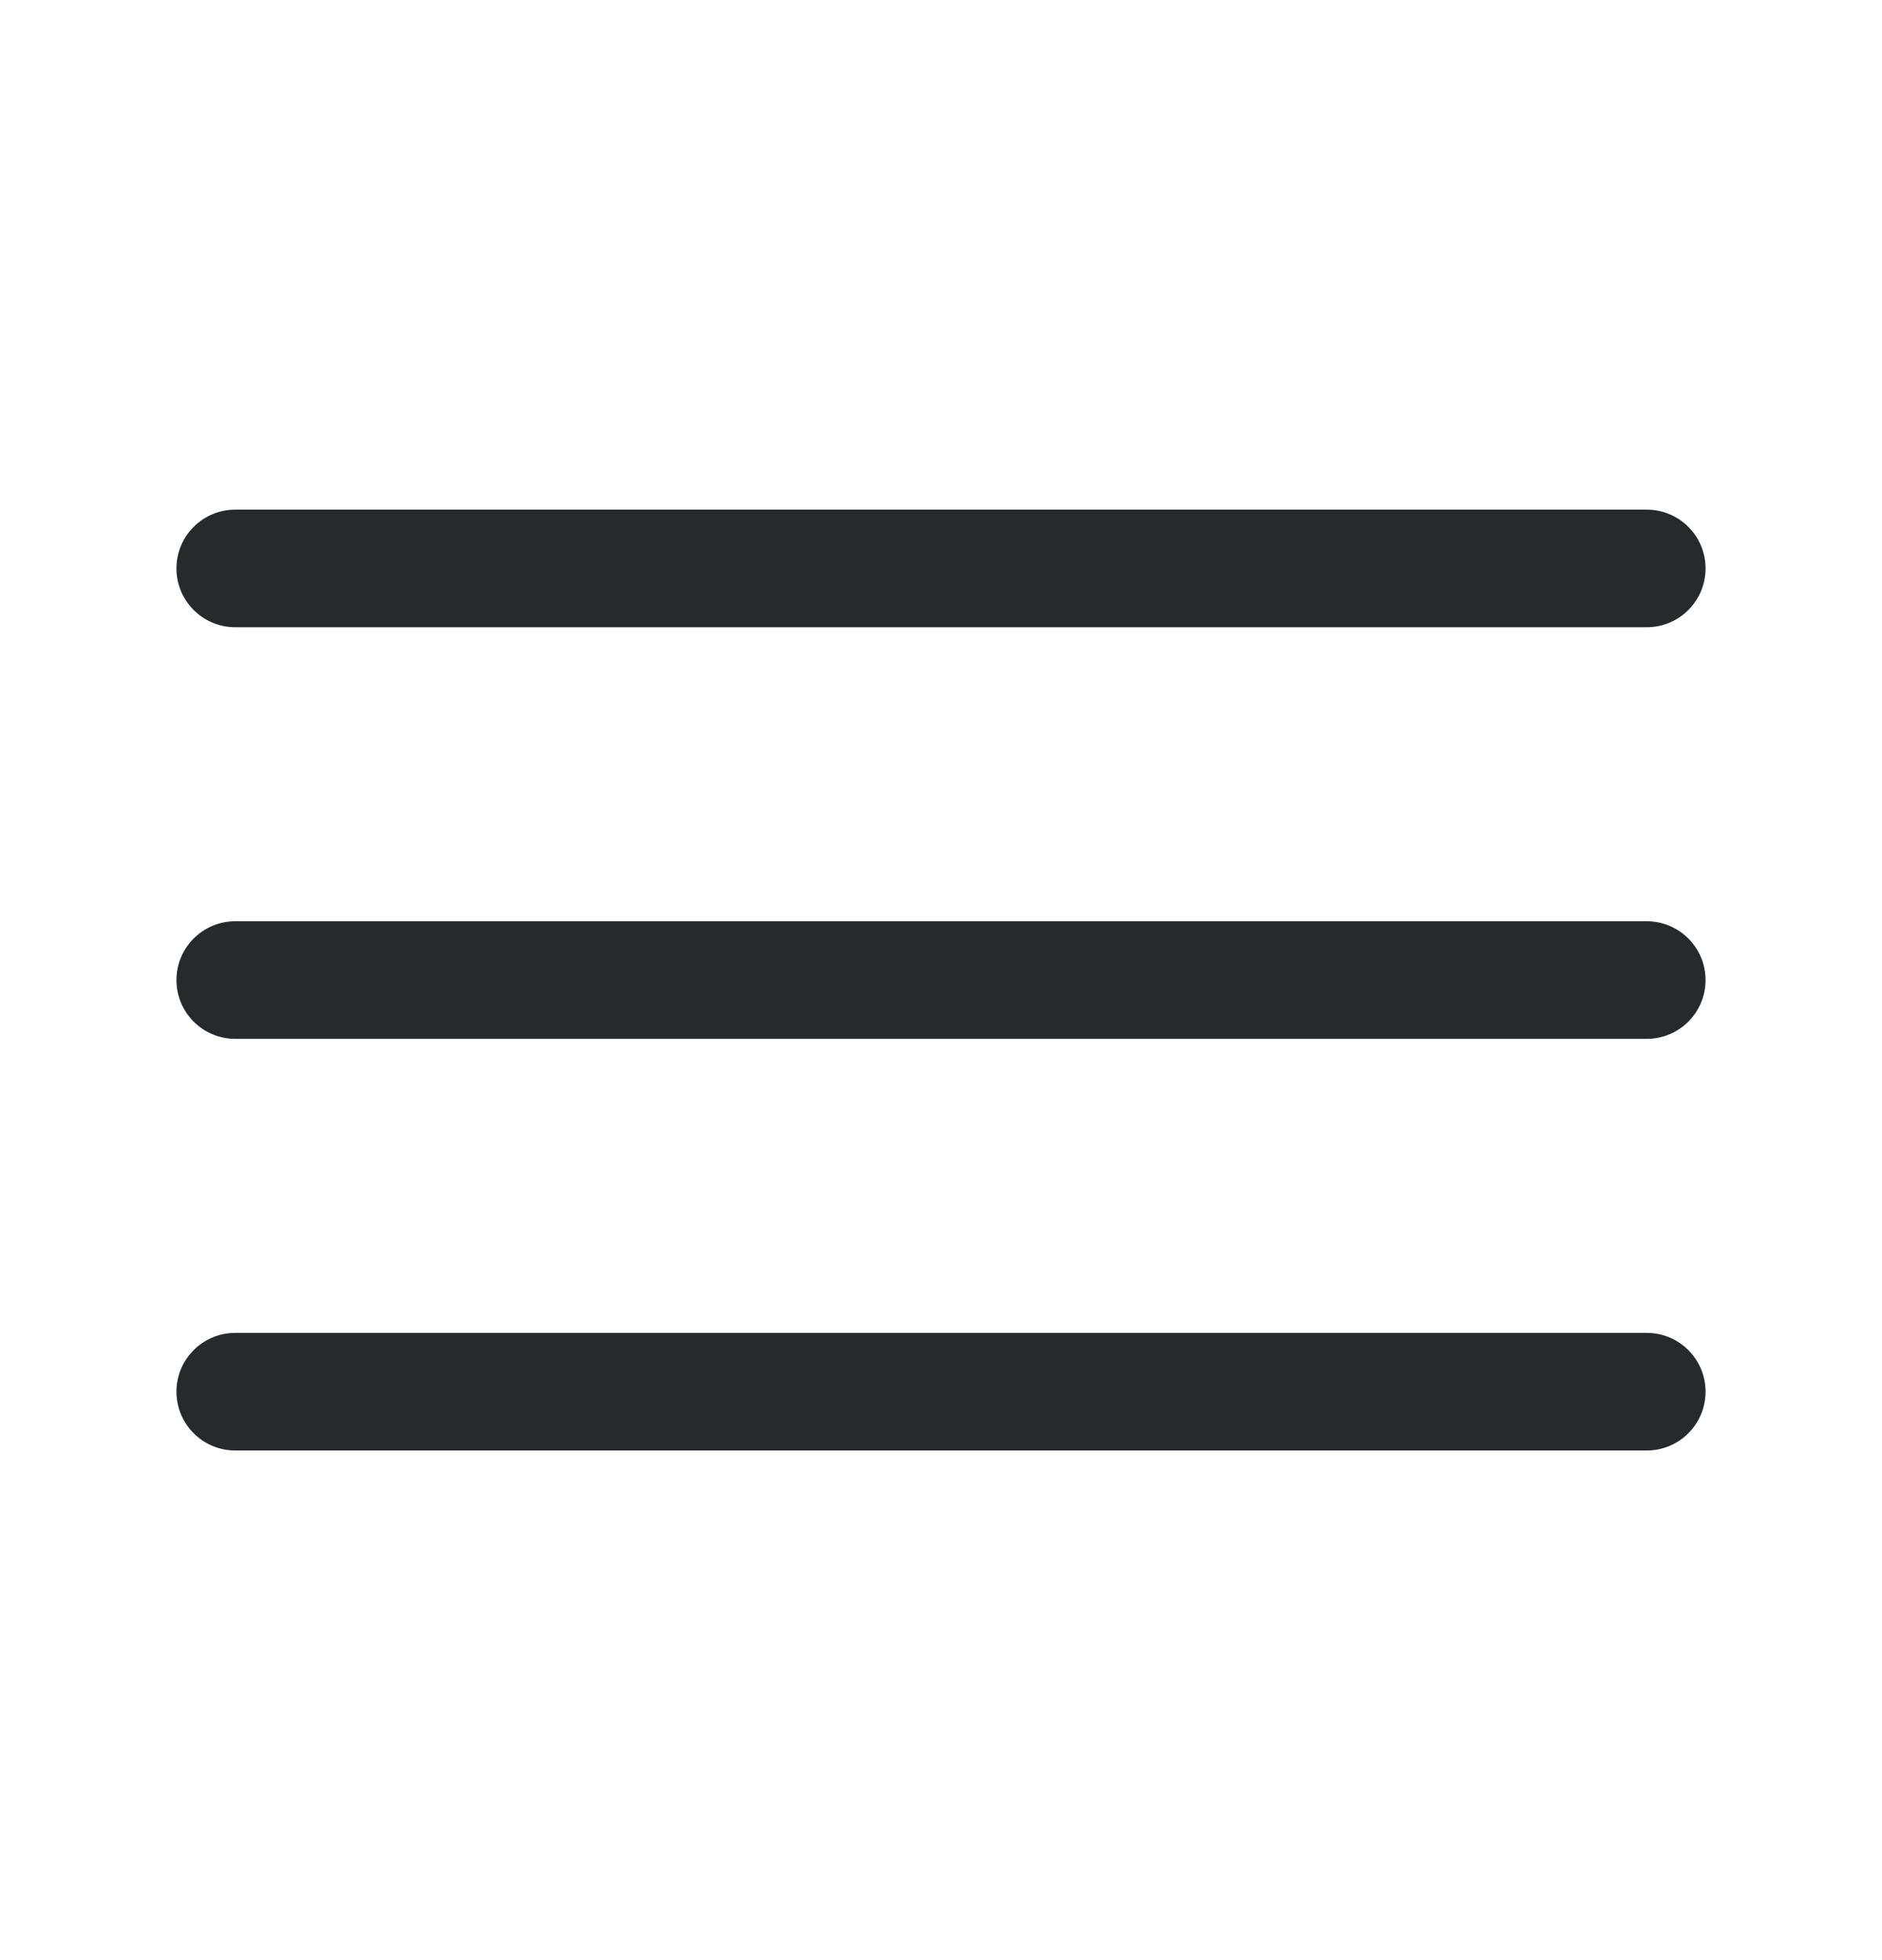
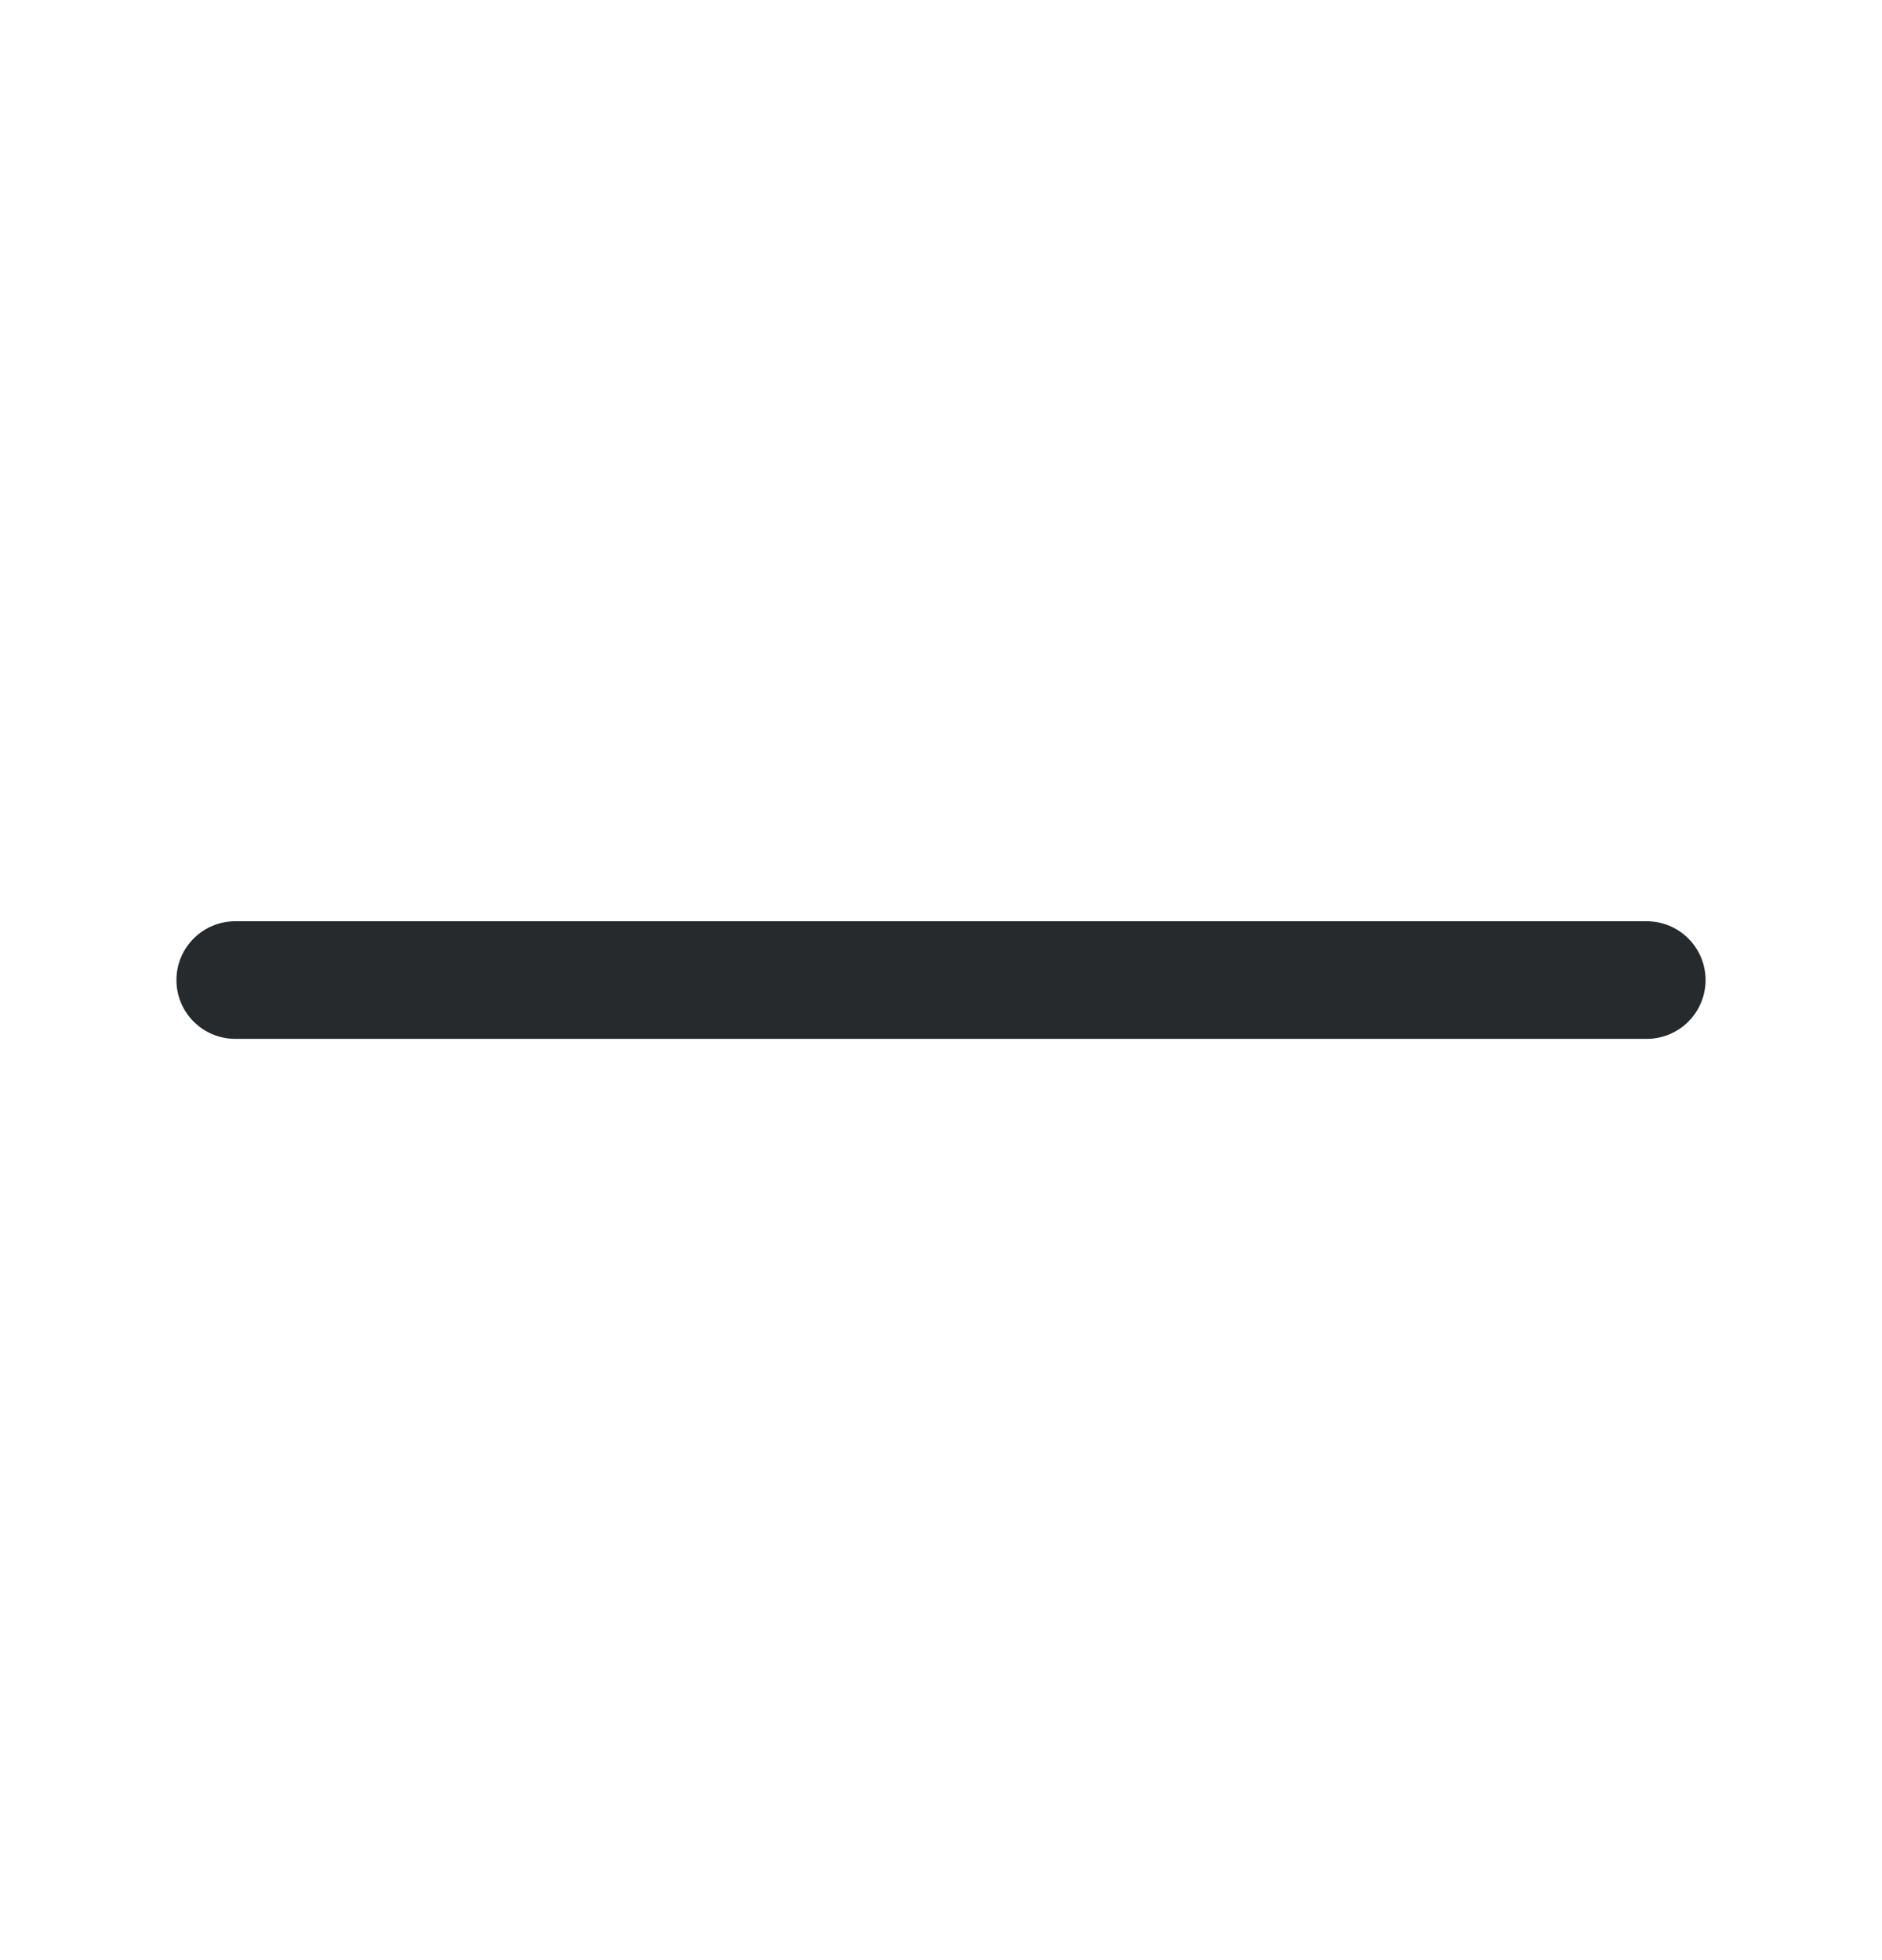
<svg xmlns="http://www.w3.org/2000/svg" width="24" height="25" viewBox="0 0 24 25" fill="none">
  <g id="Stroke/ic_menu">
    <g id="icon">
-       <path d="M2.25 7.25C2.25 6.836 2.586 6.5 3 6.5H21C21.414 6.5 21.75 6.836 21.75 7.25C21.75 7.664 21.414 8 21 8H3C2.586 8 2.25 7.664 2.25 7.25Z" fill="#262A2D" />
      <path d="M2.25 12.5C2.25 12.086 2.586 11.75 3 11.75H21C21.414 11.75 21.75 12.086 21.75 12.5C21.75 12.914 21.414 13.25 21 13.25H3C2.586 13.25 2.25 12.914 2.25 12.5Z" fill="#262A2D" />
-       <path d="M3 17C2.586 17 2.25 17.336 2.25 17.75C2.25 18.164 2.586 18.5 3 18.5H21C21.414 18.5 21.75 18.164 21.75 17.75C21.75 17.336 21.414 17 21 17H3Z" fill="#262A2D" />
    </g>
  </g>
</svg>